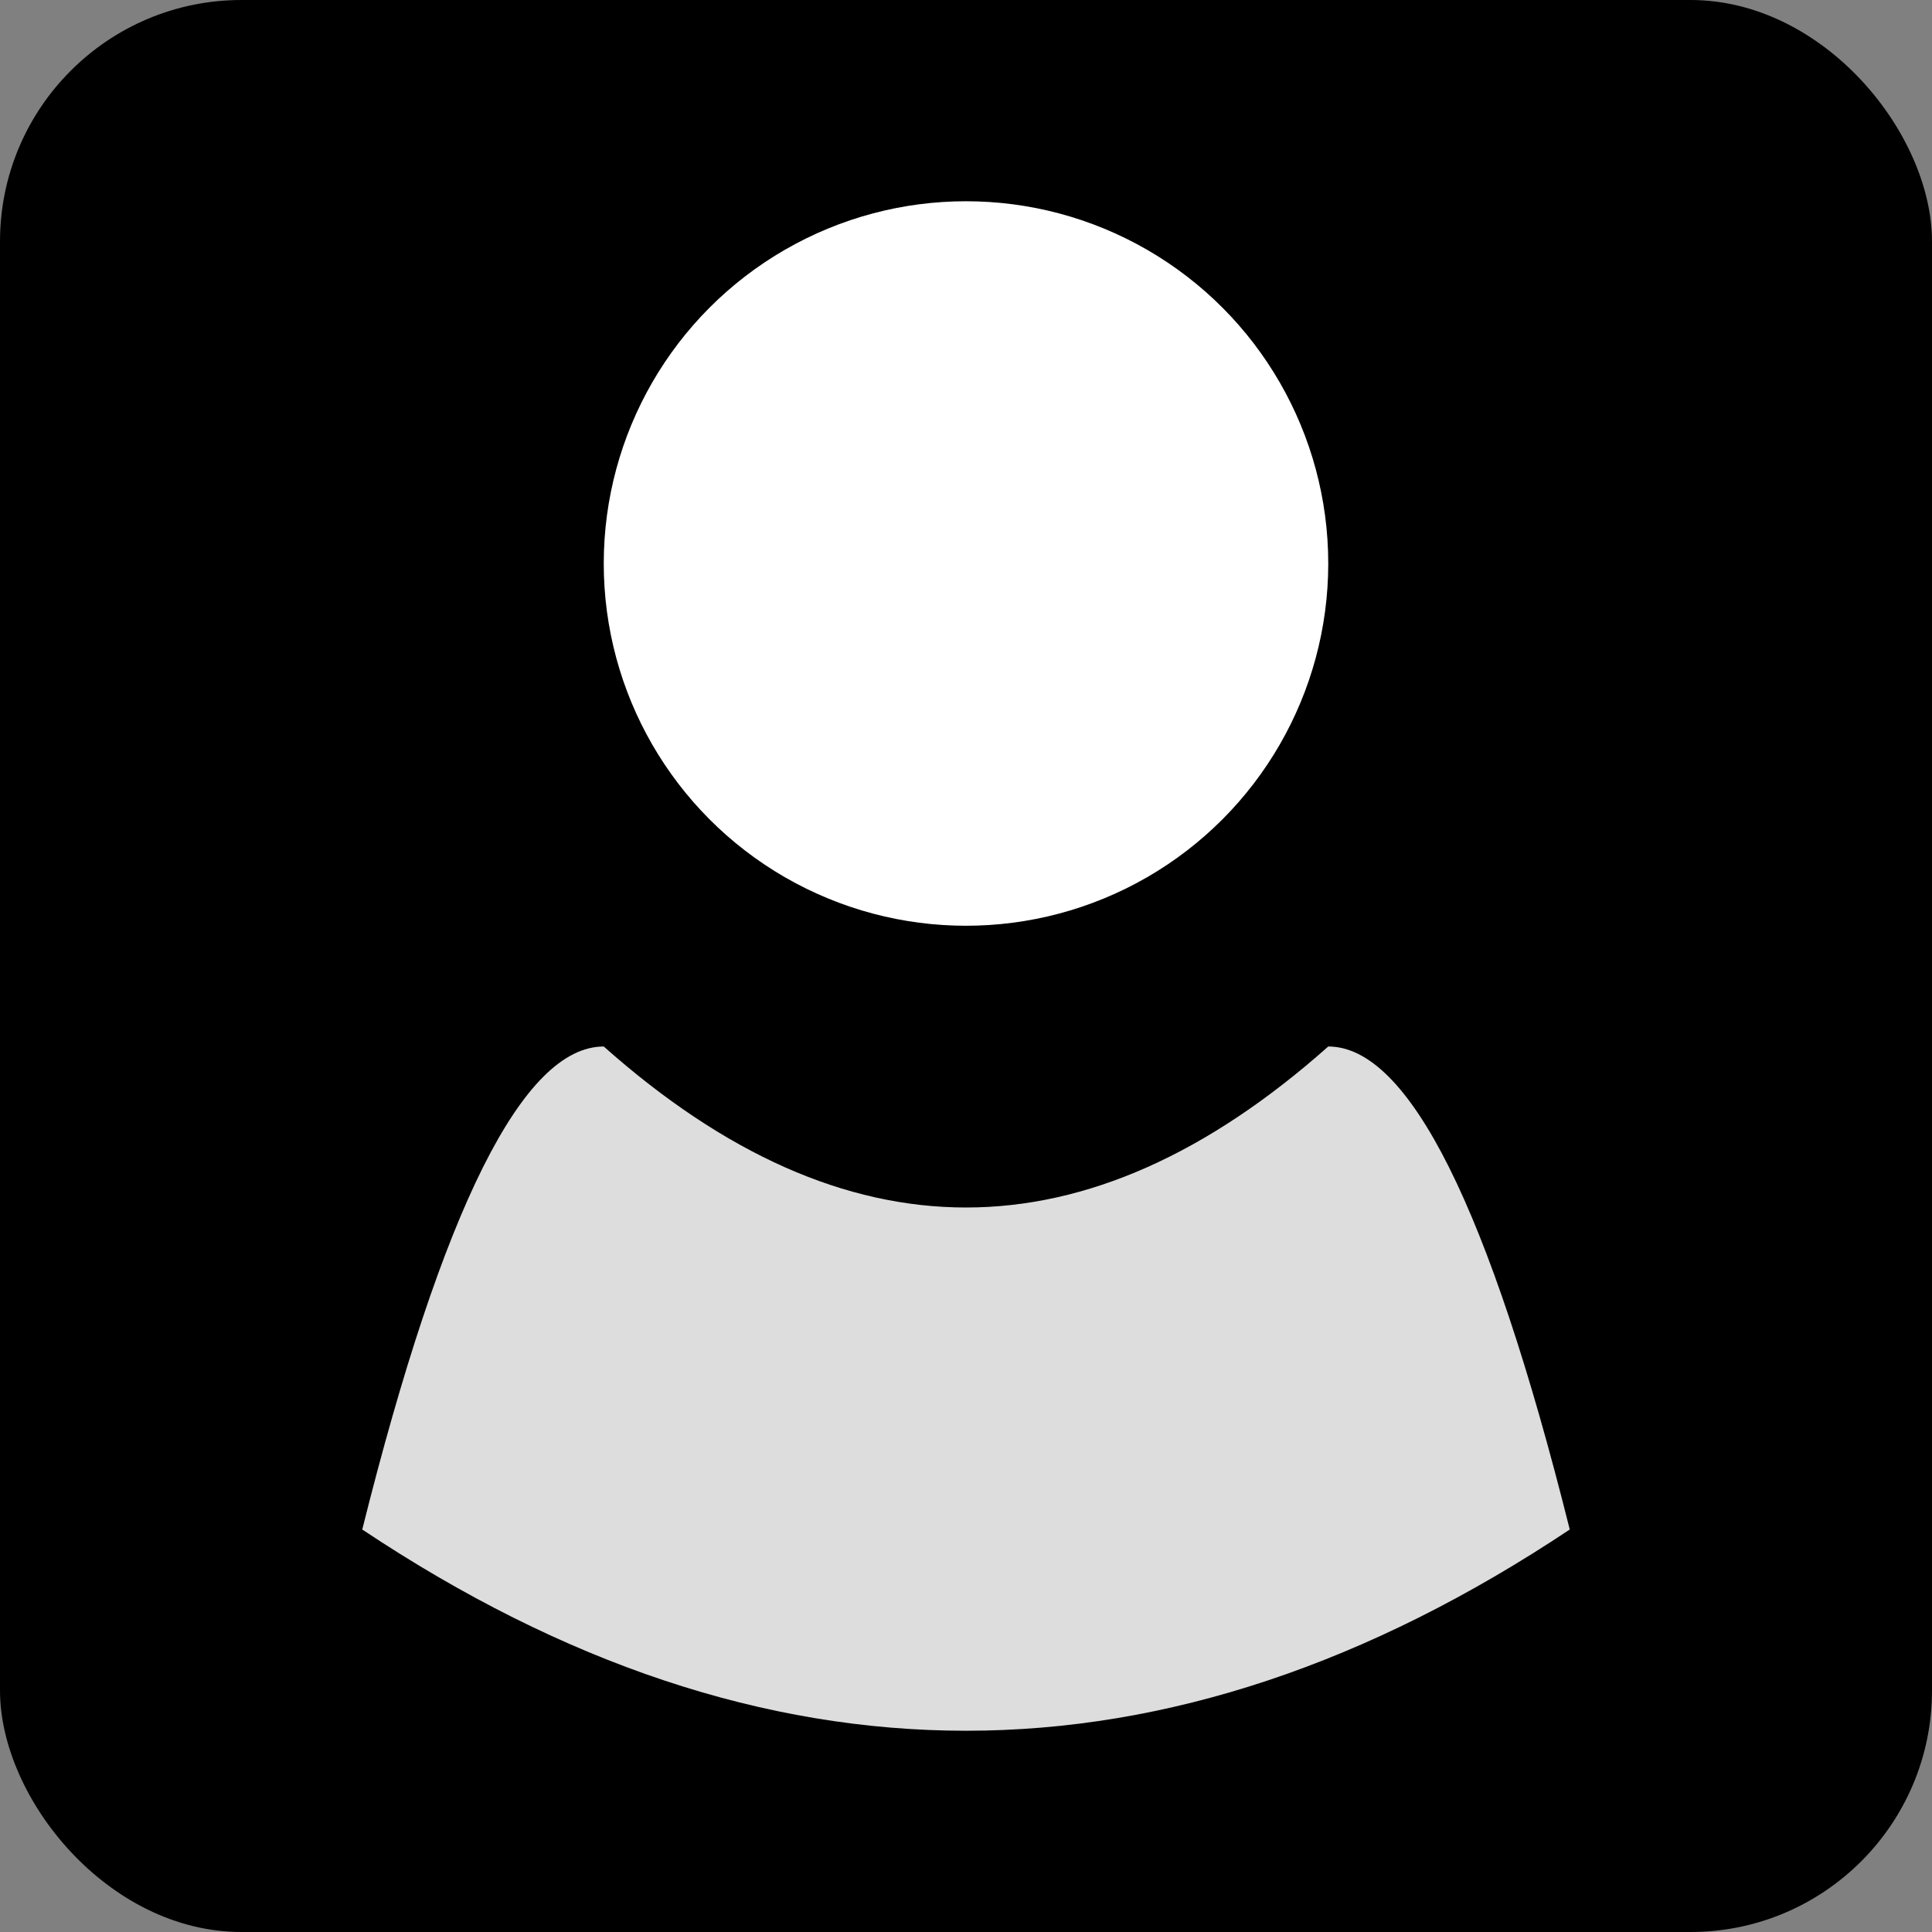
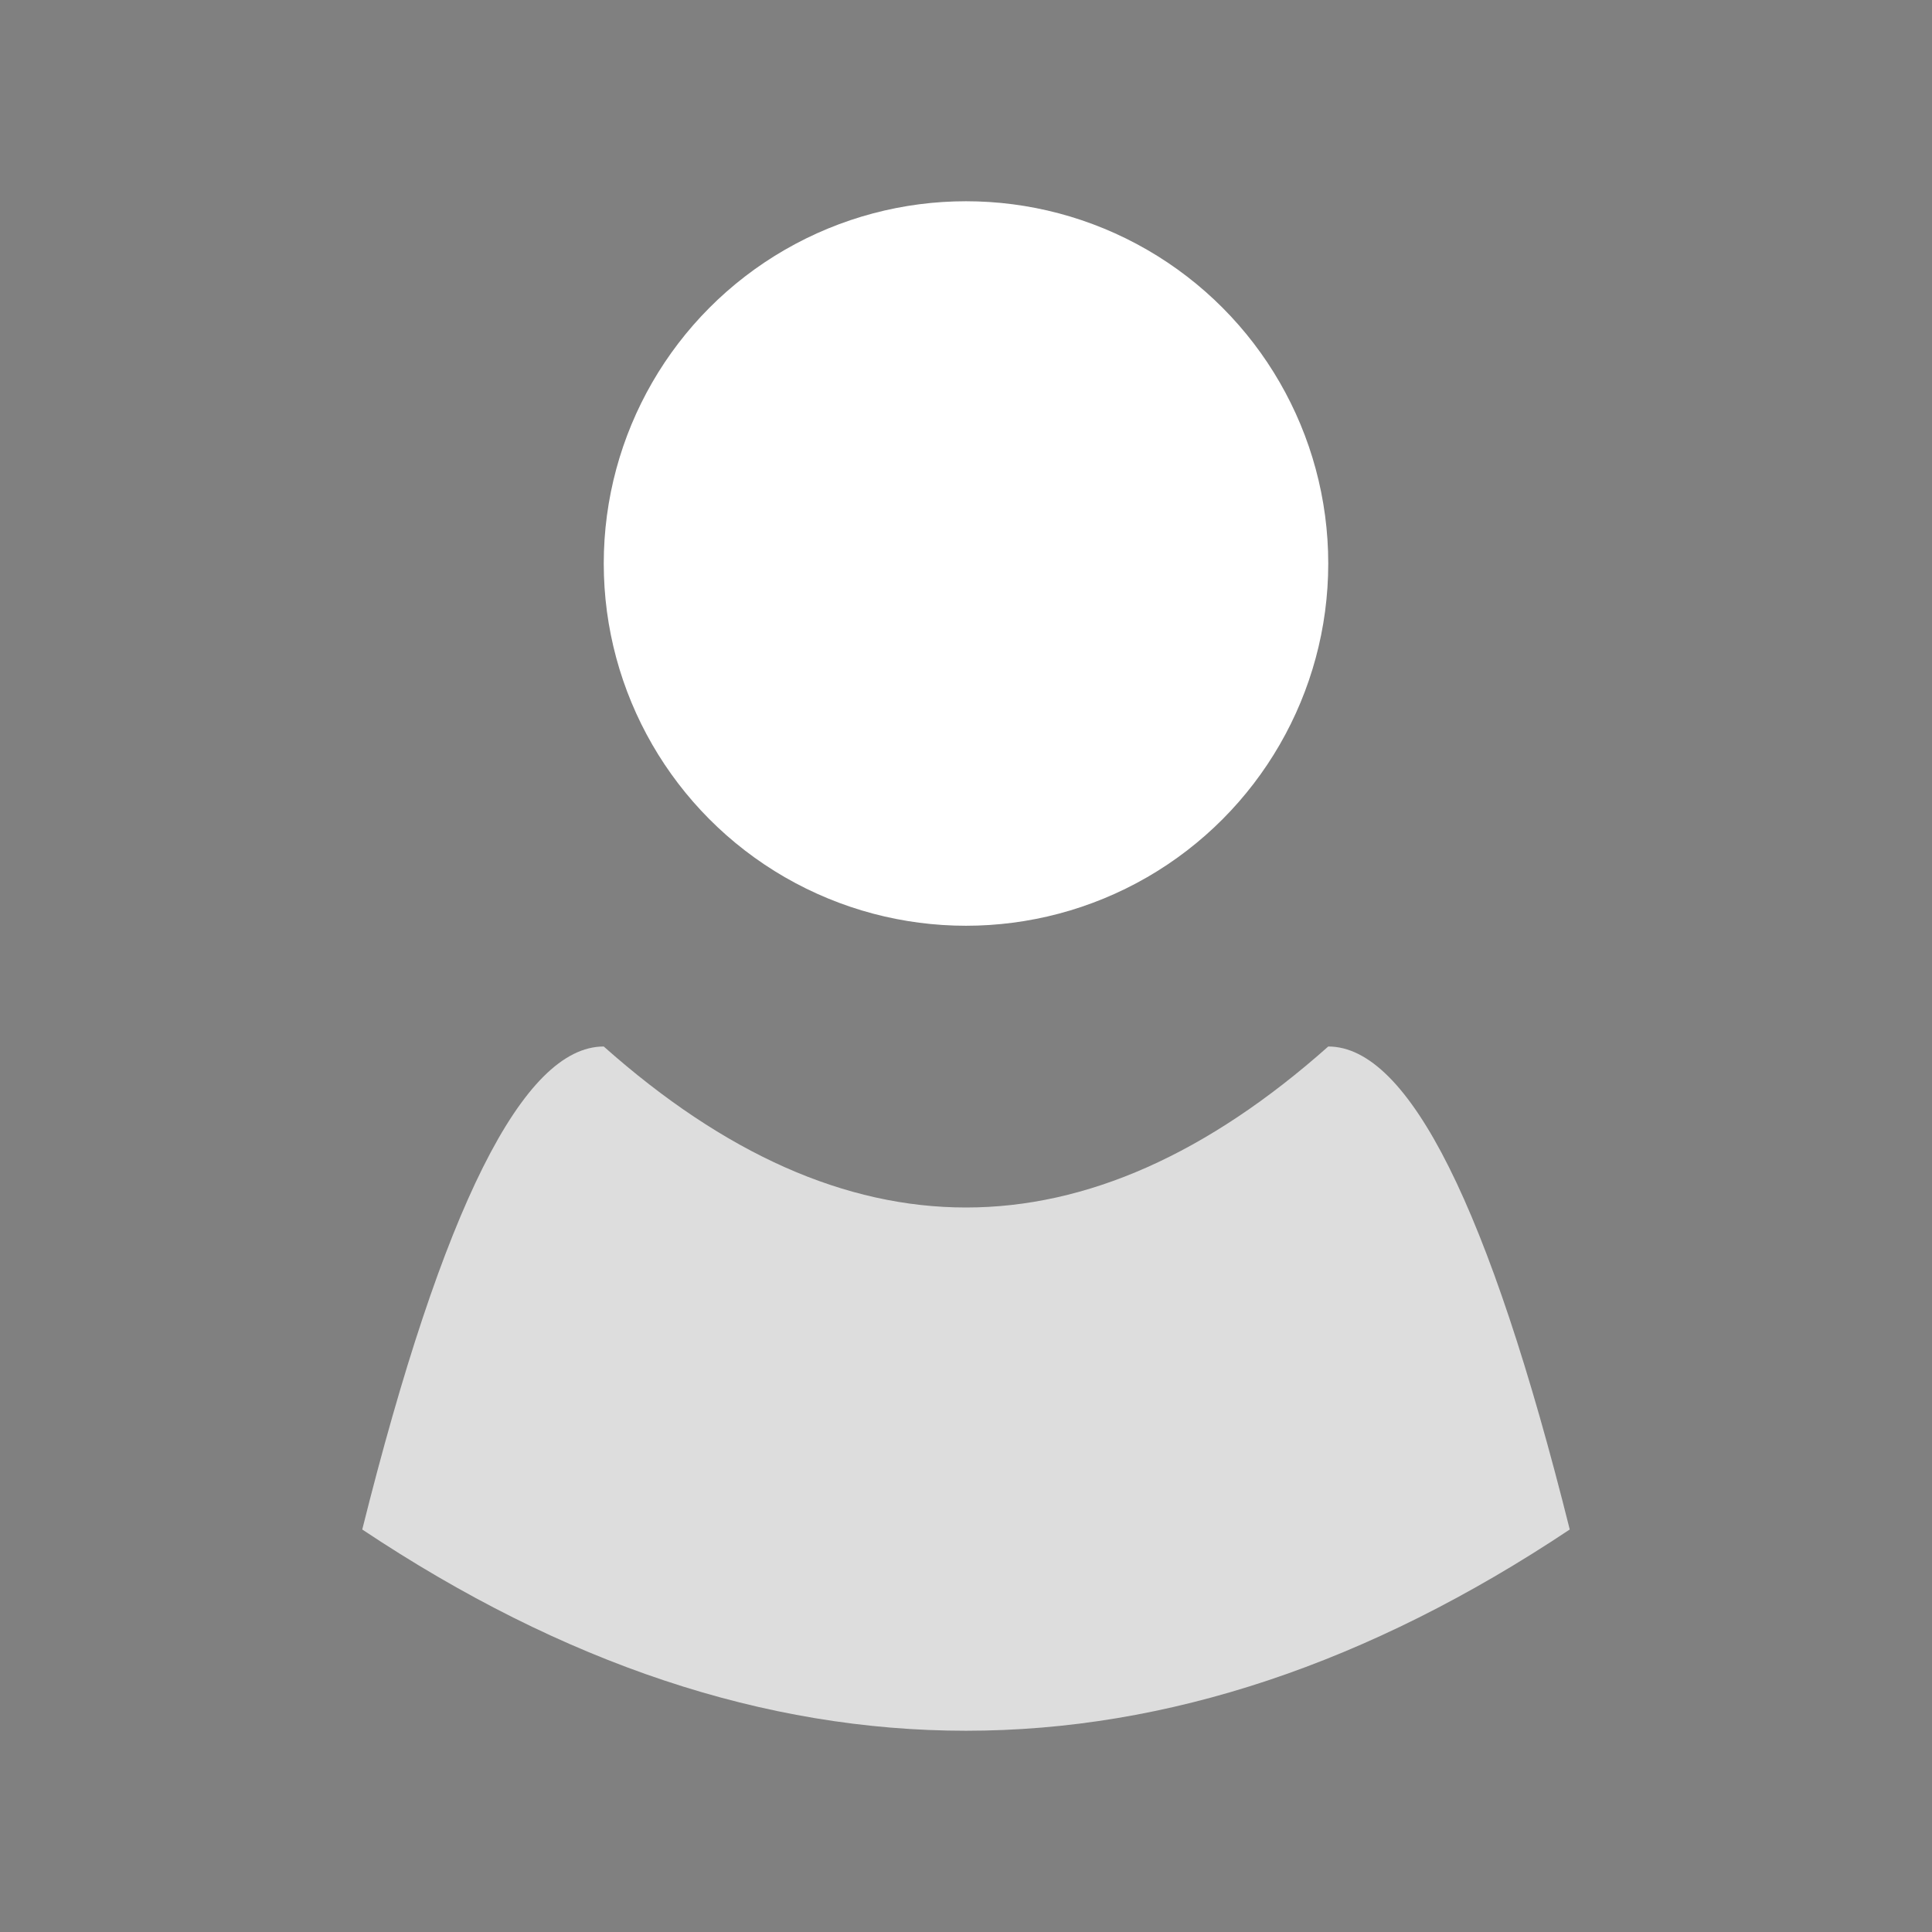
<svg xmlns="http://www.w3.org/2000/svg" width="48" height="48" viewBox="0 0 48 48">
  <rect x="0" y="0" width="48" height="48" fill="#808080" stroke="none" />
-   <rect width="48" height="48" rx="6" fill="#000000" />
  <circle cx="24" cy="14" r="9" fill="#ffffff" />
  <path d="     M15,26     Q24,34 33,26     Q36,26 39,38     Q24,48 9,38     Q12,26 15,26     Z" fill="#dddddd" />
</svg>